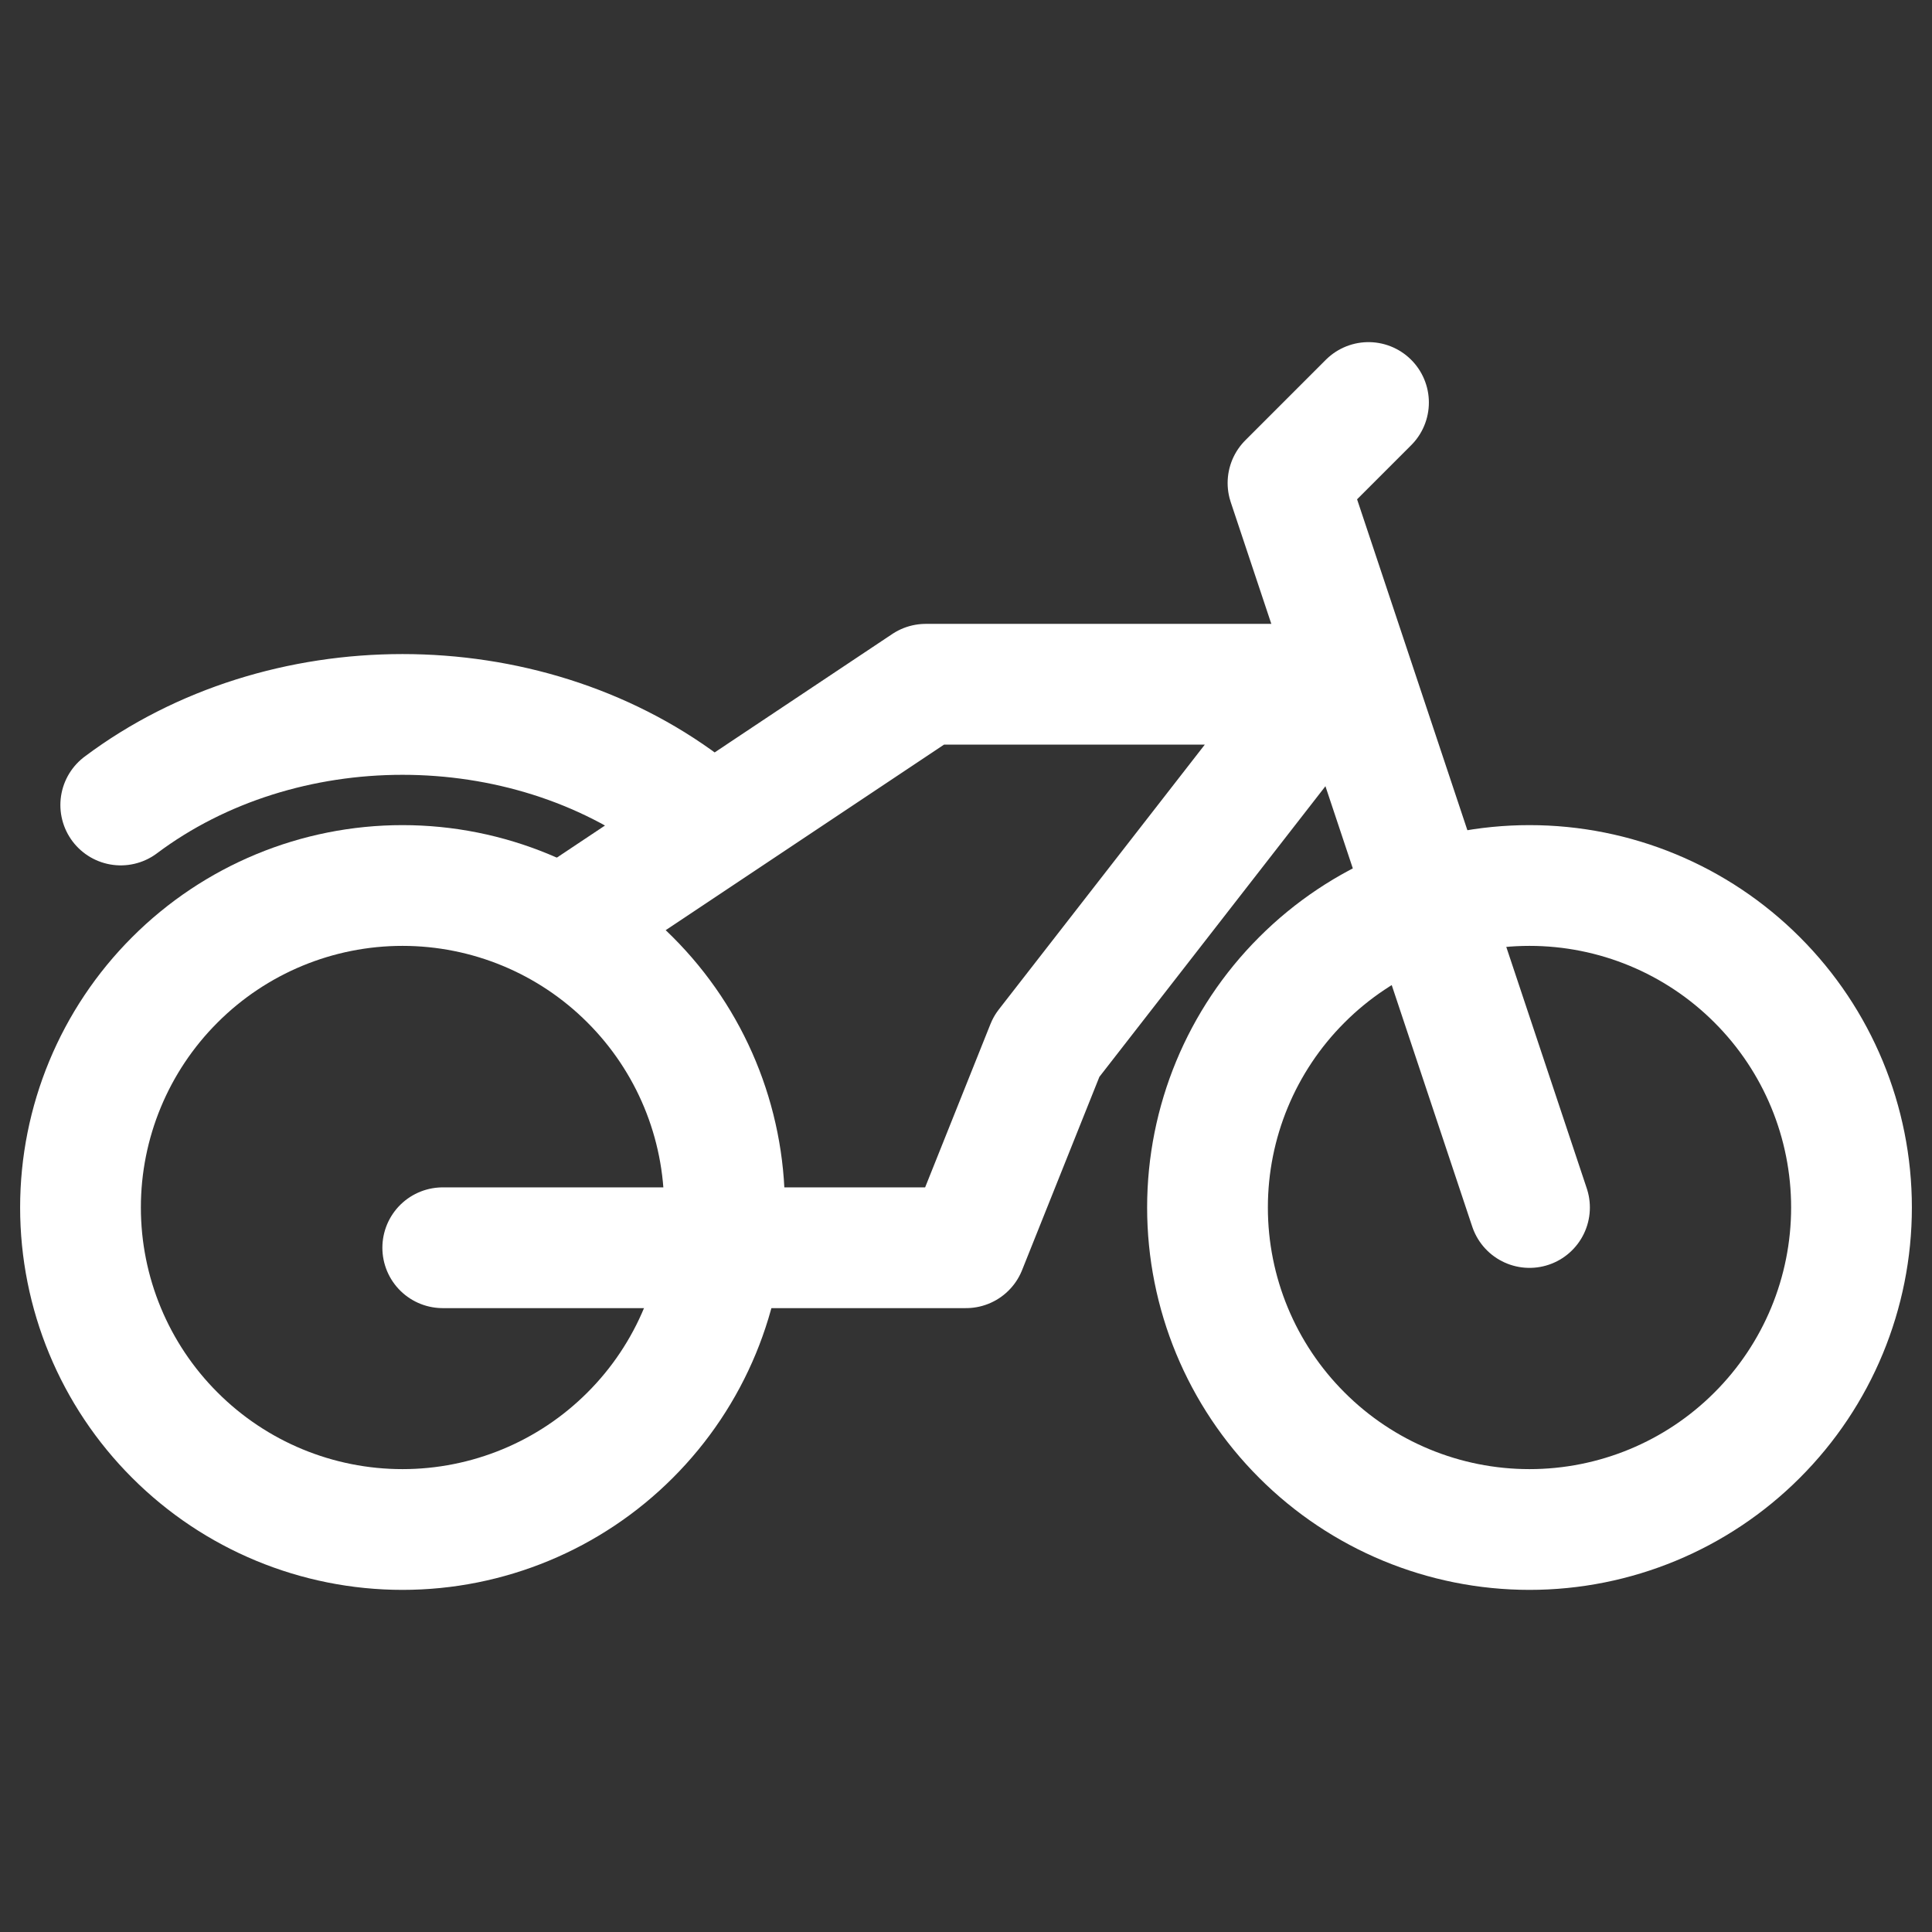
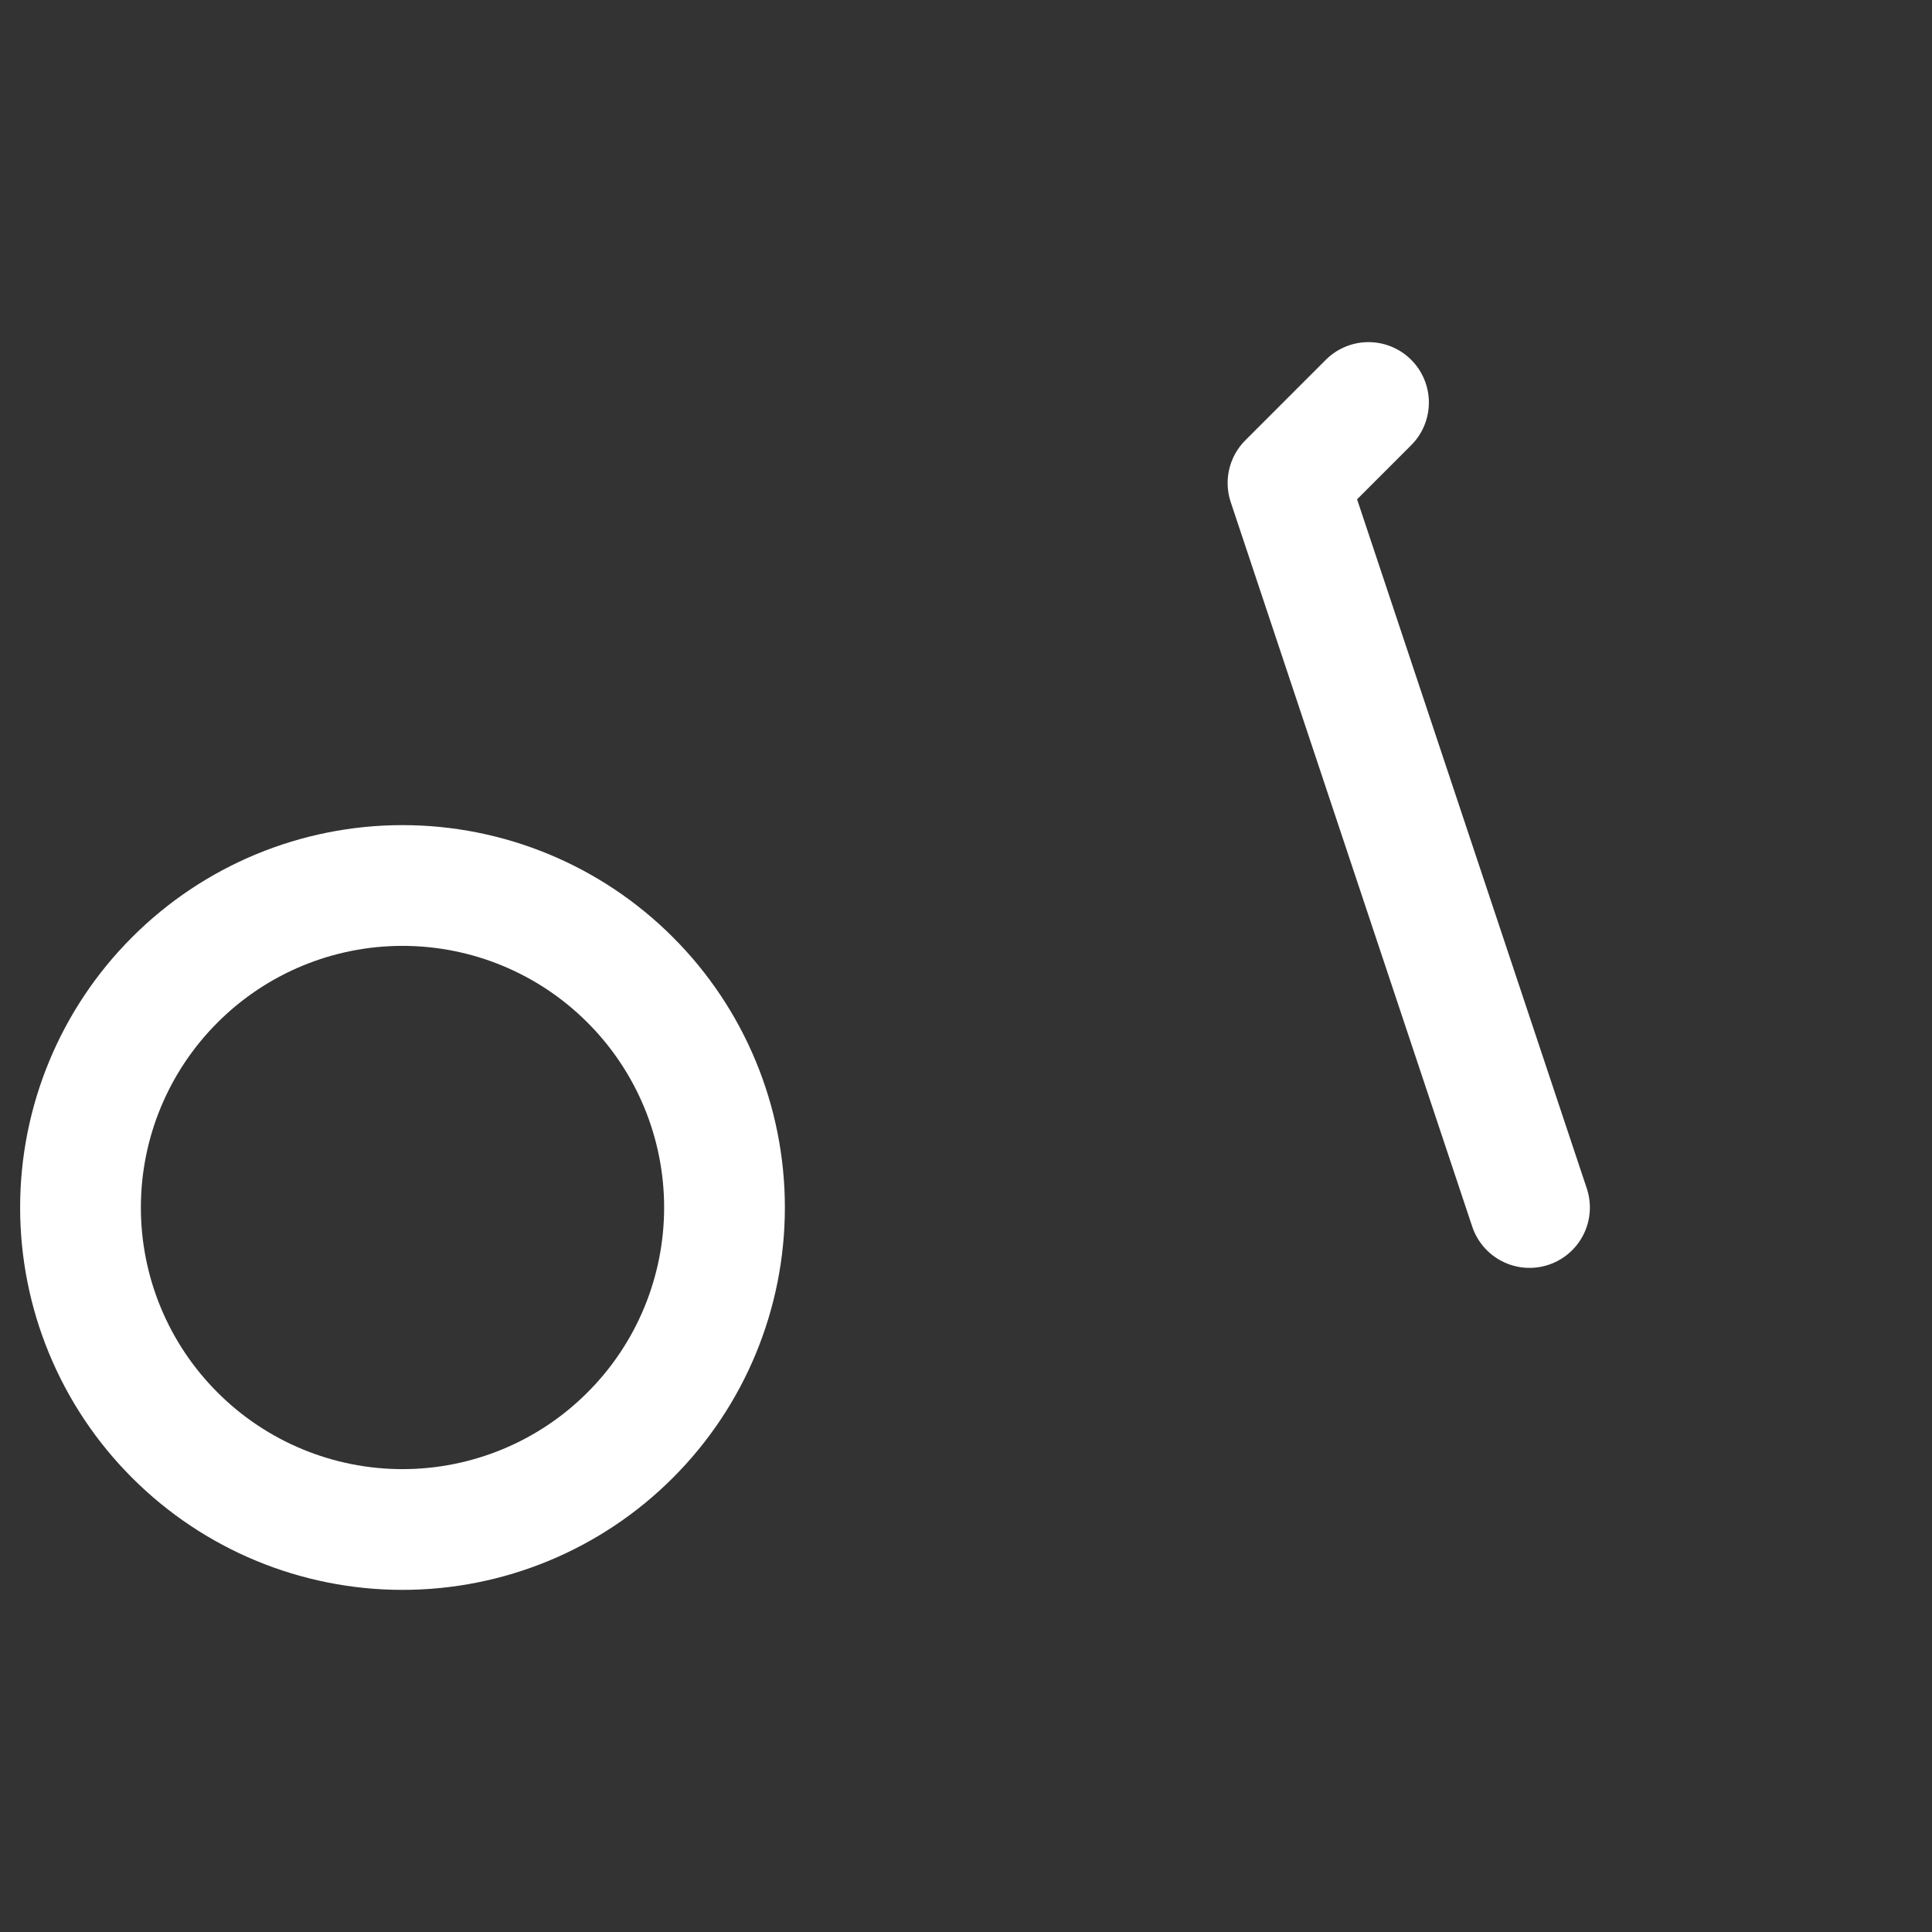
<svg xmlns="http://www.w3.org/2000/svg" width="24" height="24" viewBox="0 0 24 24" fill="none">
  <rect x="0" y="0" width="24" height="24" fill="#333333" stroke="none" />
  <path d="M19 15L16 6L17 5M5 19C6.061 19 7.078 18.579 7.828 17.828C8.579 17.078 9 16.061 9 15C9 13.939 8.579 12.922 7.828 12.172C7.078 11.421 6.061 11 5 11C3.939 11 2.922 11.421 2.172 12.172C1.421 12.922 1 13.939 1 15C1 16.061 1.421 17.078 2.172 17.828C2.922 18.579 3.939 19 5 19Z" stroke="white" stroke-width="1.5" stroke-linecap="round" stroke-linejoin="round" />
-   <path d="M16 8.5H11.5L7 11.5M5.5 15.5H12L13 13L16.5 8.5M8.5 10C6.5 8.5 3.5 8.5 1.5 10M19 19C20.061 19 21.078 18.579 21.828 17.828C22.579 17.078 23 16.061 23 15C23 13.939 22.579 12.922 21.828 12.172C21.078 11.421 20.061 11 19 11C17.939 11 16.922 11.421 16.172 12.172C15.421 12.922 15 13.939 15 15C15 16.061 15.421 17.078 16.172 17.828C16.922 18.579 17.939 19 19 19Z" stroke="white" stroke-width="1.5" stroke-linecap="round" stroke-linejoin="round" />
</svg>